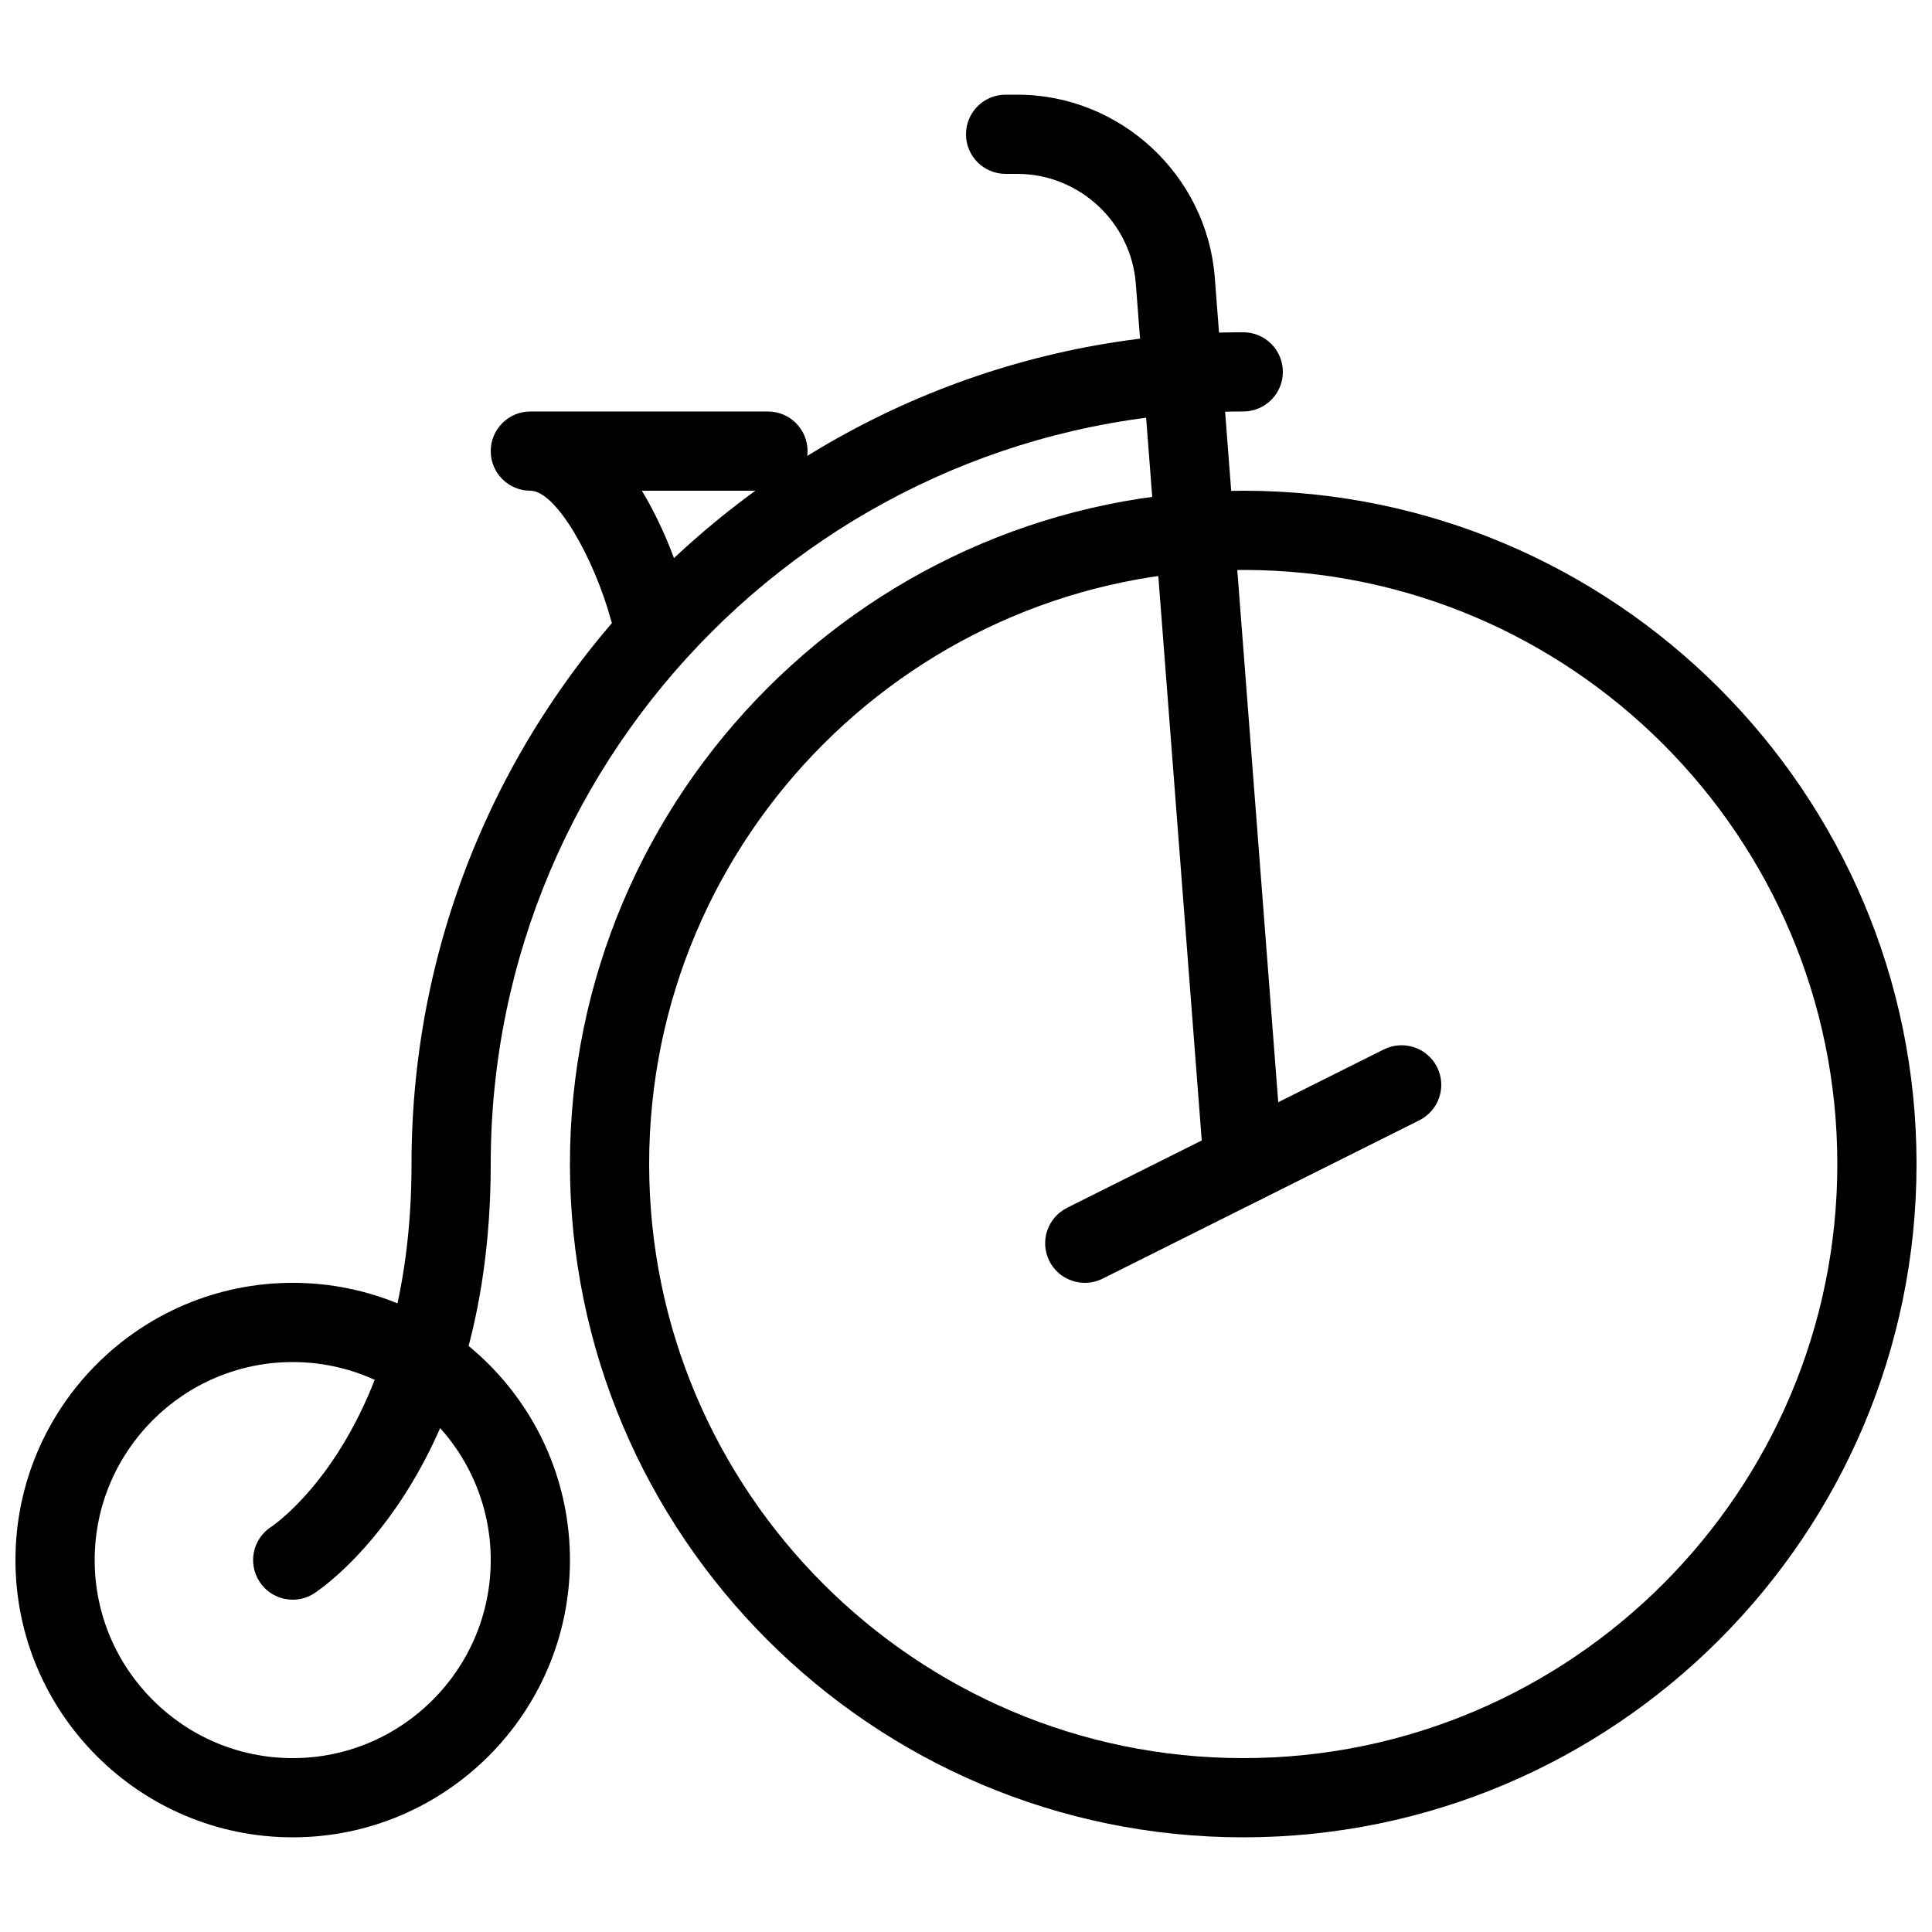
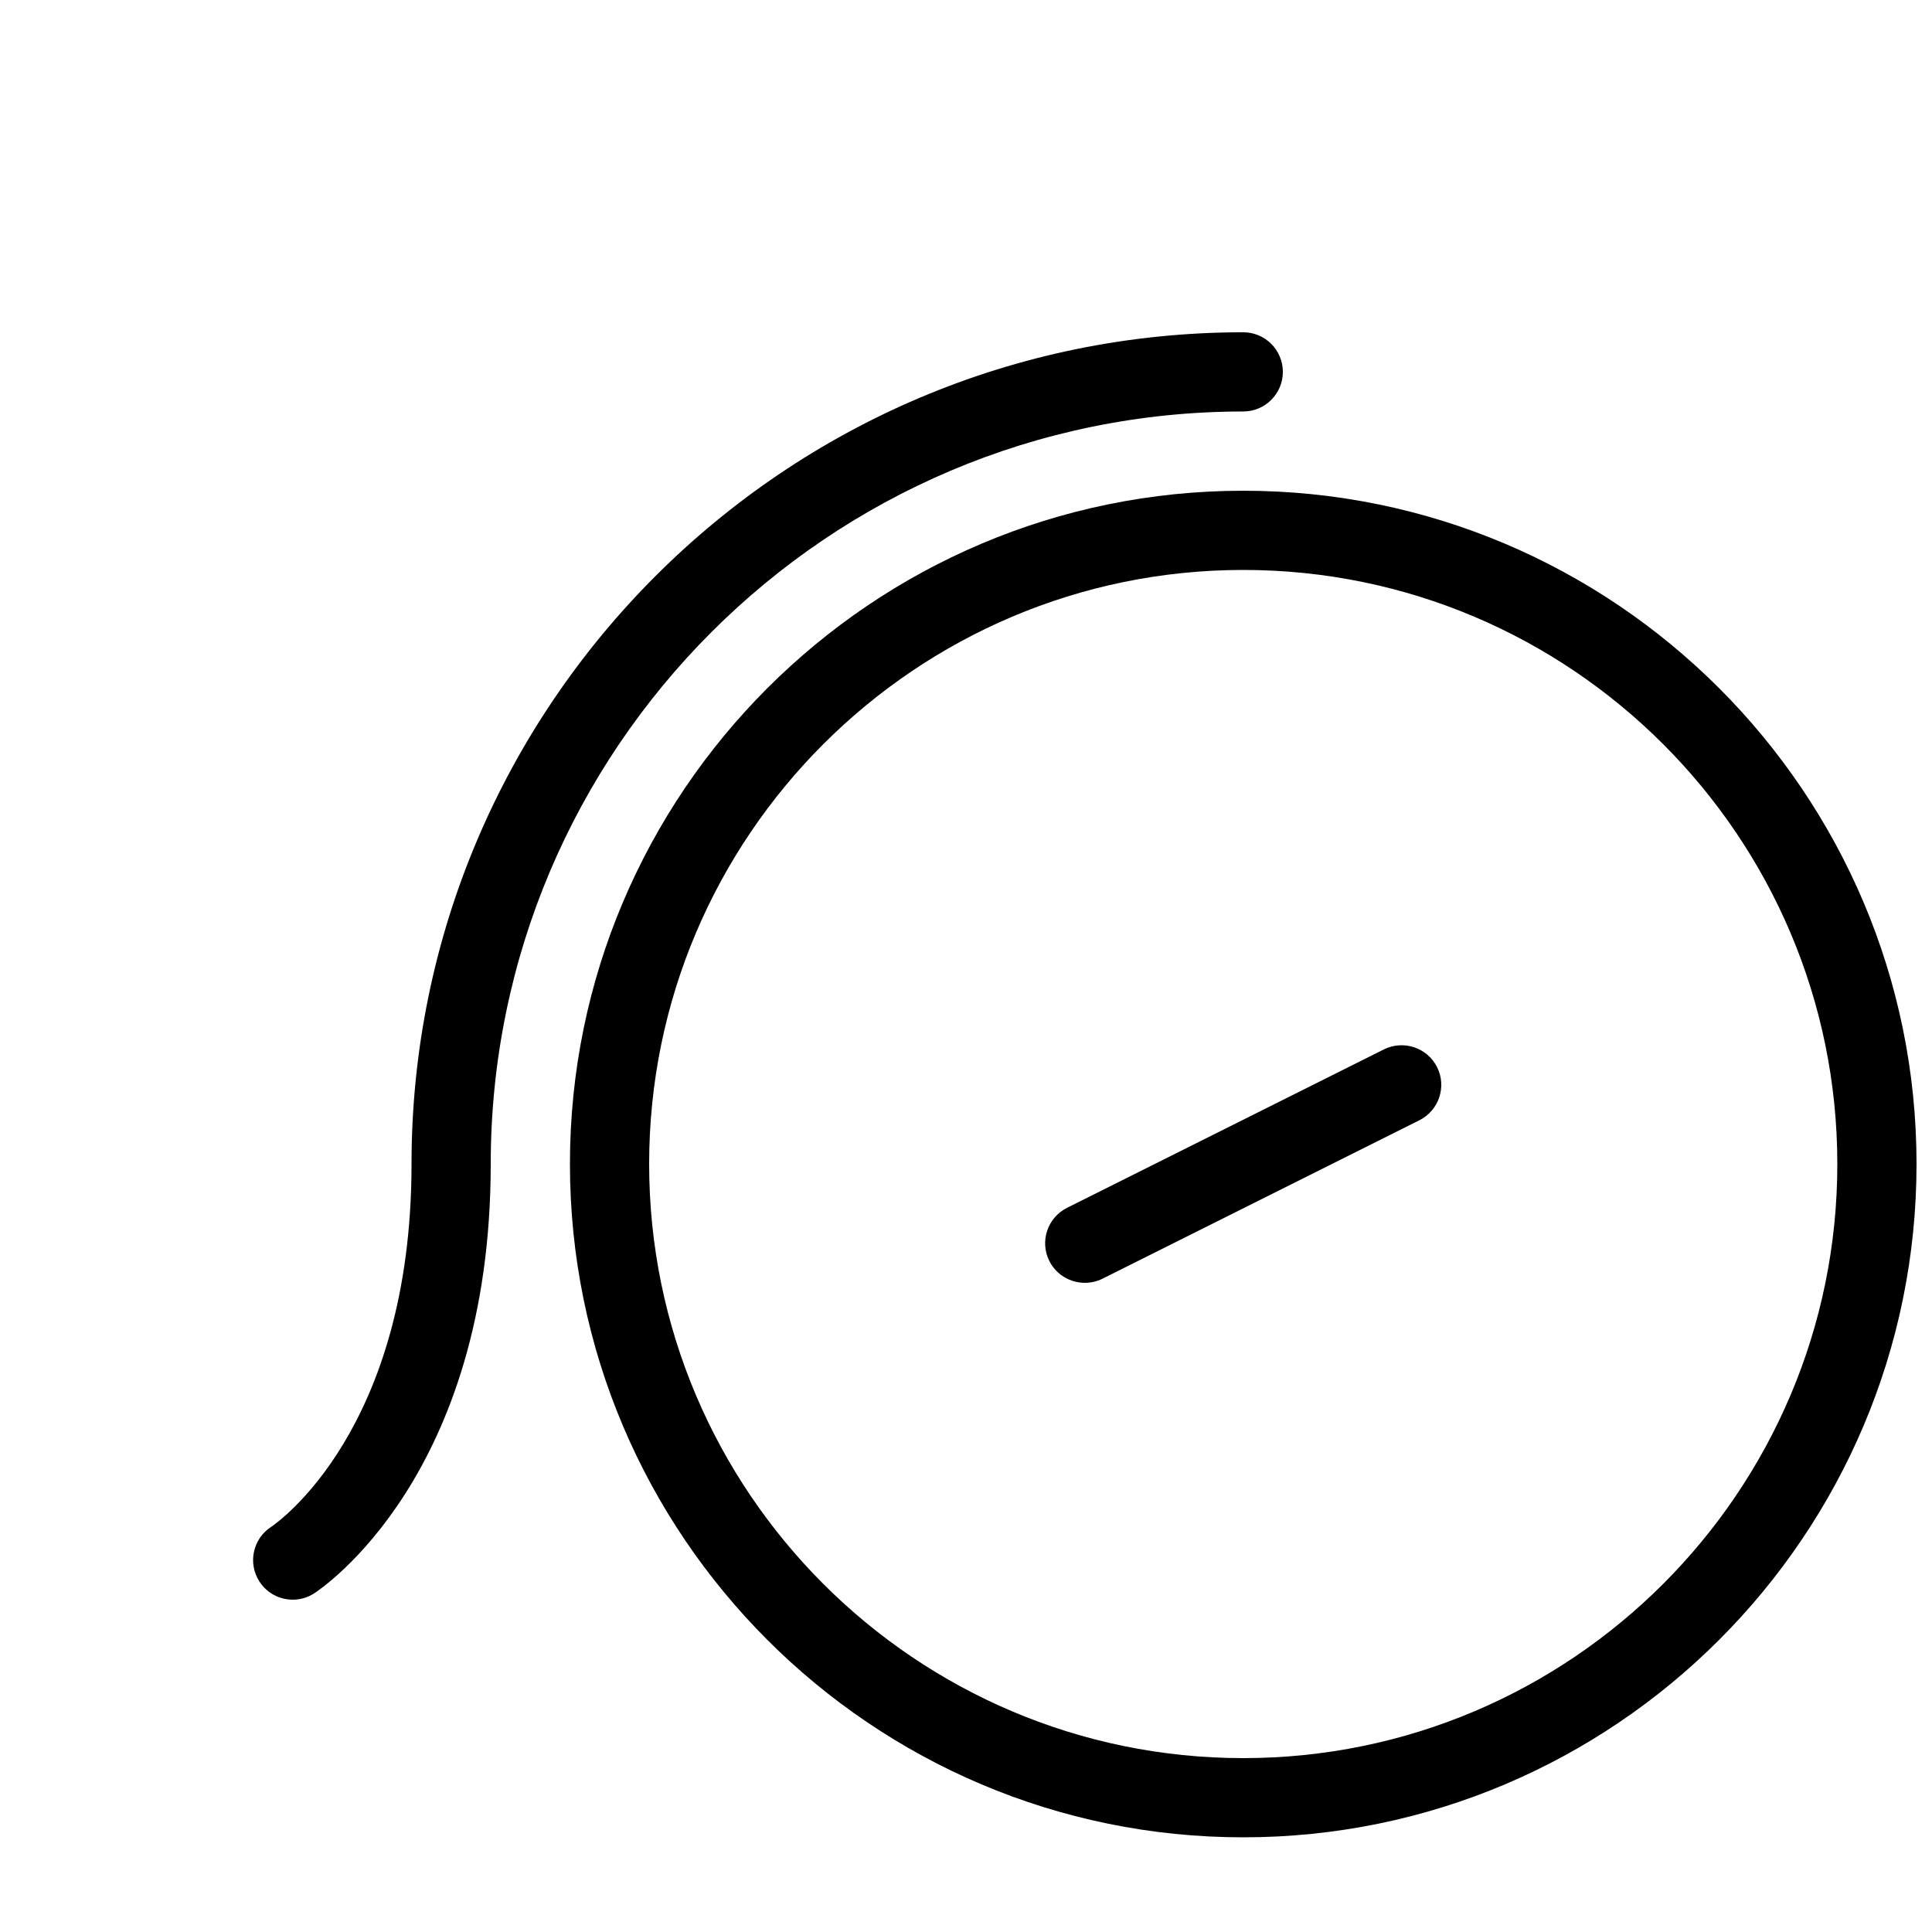
<svg xmlns="http://www.w3.org/2000/svg" width="800px" height="800px" version="1.1" viewBox="144 144 512 512">
  <defs>
    <clipPath id="b">
      <path d="m295 274h356.9v357h-356.9z" />
    </clipPath>
    <clipPath id="a">
      <path d="m148.09 483h147.91v148h-147.91z" />
    </clipPath>
  </defs>
-   <path d="m316.03 316.03c-4.621 0-8.859-3.066-10.121-7.746-4.426-16.164-14.484-34.238-21.367-34.238-5.793 0-10.496-4.703-10.496-10.496s4.703-10.496 10.496-10.496h62.977c5.793 0 10.496 4.703 10.496 10.496s-4.703 10.496-10.496 10.496h-33.422c7.055 11.609 10.914 24.496 12.051 28.738 1.531 5.606-1.785 11.355-7.367 12.867-0.926 0.254-1.848 0.379-2.75 0.379z" />
  <g clip-path="url(#b)">
    <path d="m473.47 630.91c-98.391 0-178.43-80.043-178.43-178.43 0-98.391 80.043-178.43 178.43-178.43 98.387 0 178.43 80.043 178.43 178.43 0 98.387-80.043 178.43-178.43 178.43zm0-335.87c-86.824 0-157.44 70.617-157.44 157.44s70.617 157.44 157.44 157.44c86.824 0 157.44-70.617 157.44-157.44-0.004-86.824-70.621-157.44-157.44-157.44z" />
  </g>
  <path d="m221.57 567.93c-3.441 0-6.824-1.699-8.816-4.809-3.148-4.871-1.742-11.355 3.129-14.504 1.445-0.965 37.176-25.672 37.176-96.141 0-121.55 98.871-220.42 220.42-220.42 5.793 0 10.492 4.703 10.492 10.496 0 5.793-4.699 10.496-10.492 10.496-109.96 0-199.43 89.469-199.43 199.43 0 82.625-44.883 112.54-46.793 113.78-1.742 1.133-3.734 1.676-5.688 1.676z" />
  <g clip-path="url(#a)">
-     <path d="m221.57 630.91c-40.516 0-73.473-32.957-73.473-73.473 0-40.512 32.957-73.473 73.473-73.473s73.473 32.961 73.473 73.473c0 40.516-32.957 73.473-73.473 73.473zm0-125.95c-28.926 0-52.48 23.555-52.48 52.48 0 28.93 23.555 52.48 52.48 52.48 28.926 0 52.48-23.551 52.48-52.48 0-28.926-23.555-52.48-52.48-52.48z" />
-   </g>
-   <path d="m473.47 462.98c-5.438 0-10.035-4.176-10.453-9.676l-18.016-234.15c-1.258-16.312-15.051-29.074-31.402-29.074h-3.106c-5.797 0-10.496-4.703-10.496-10.496s4.699-10.496 10.496-10.496h3.106c27.246 0 50.234 21.285 52.332 48.469l18.012 234.12c0.441 5.773-3.883 10.832-9.656 11.273-0.293 0.023-0.566 0.023-0.816 0.023z" />
+     </g>
  <path d="m431.49 483.96c-3.863 0-7.559-2.121-9.406-5.793-2.602-5.184-0.484-11.484 4.703-14.086l83.969-41.984c5.184-2.562 11.484-0.484 14.086 4.703 2.602 5.184 0.484 11.484-4.703 14.086l-83.969 41.984c-1.492 0.734-3.086 1.09-4.68 1.09z" />
</svg>